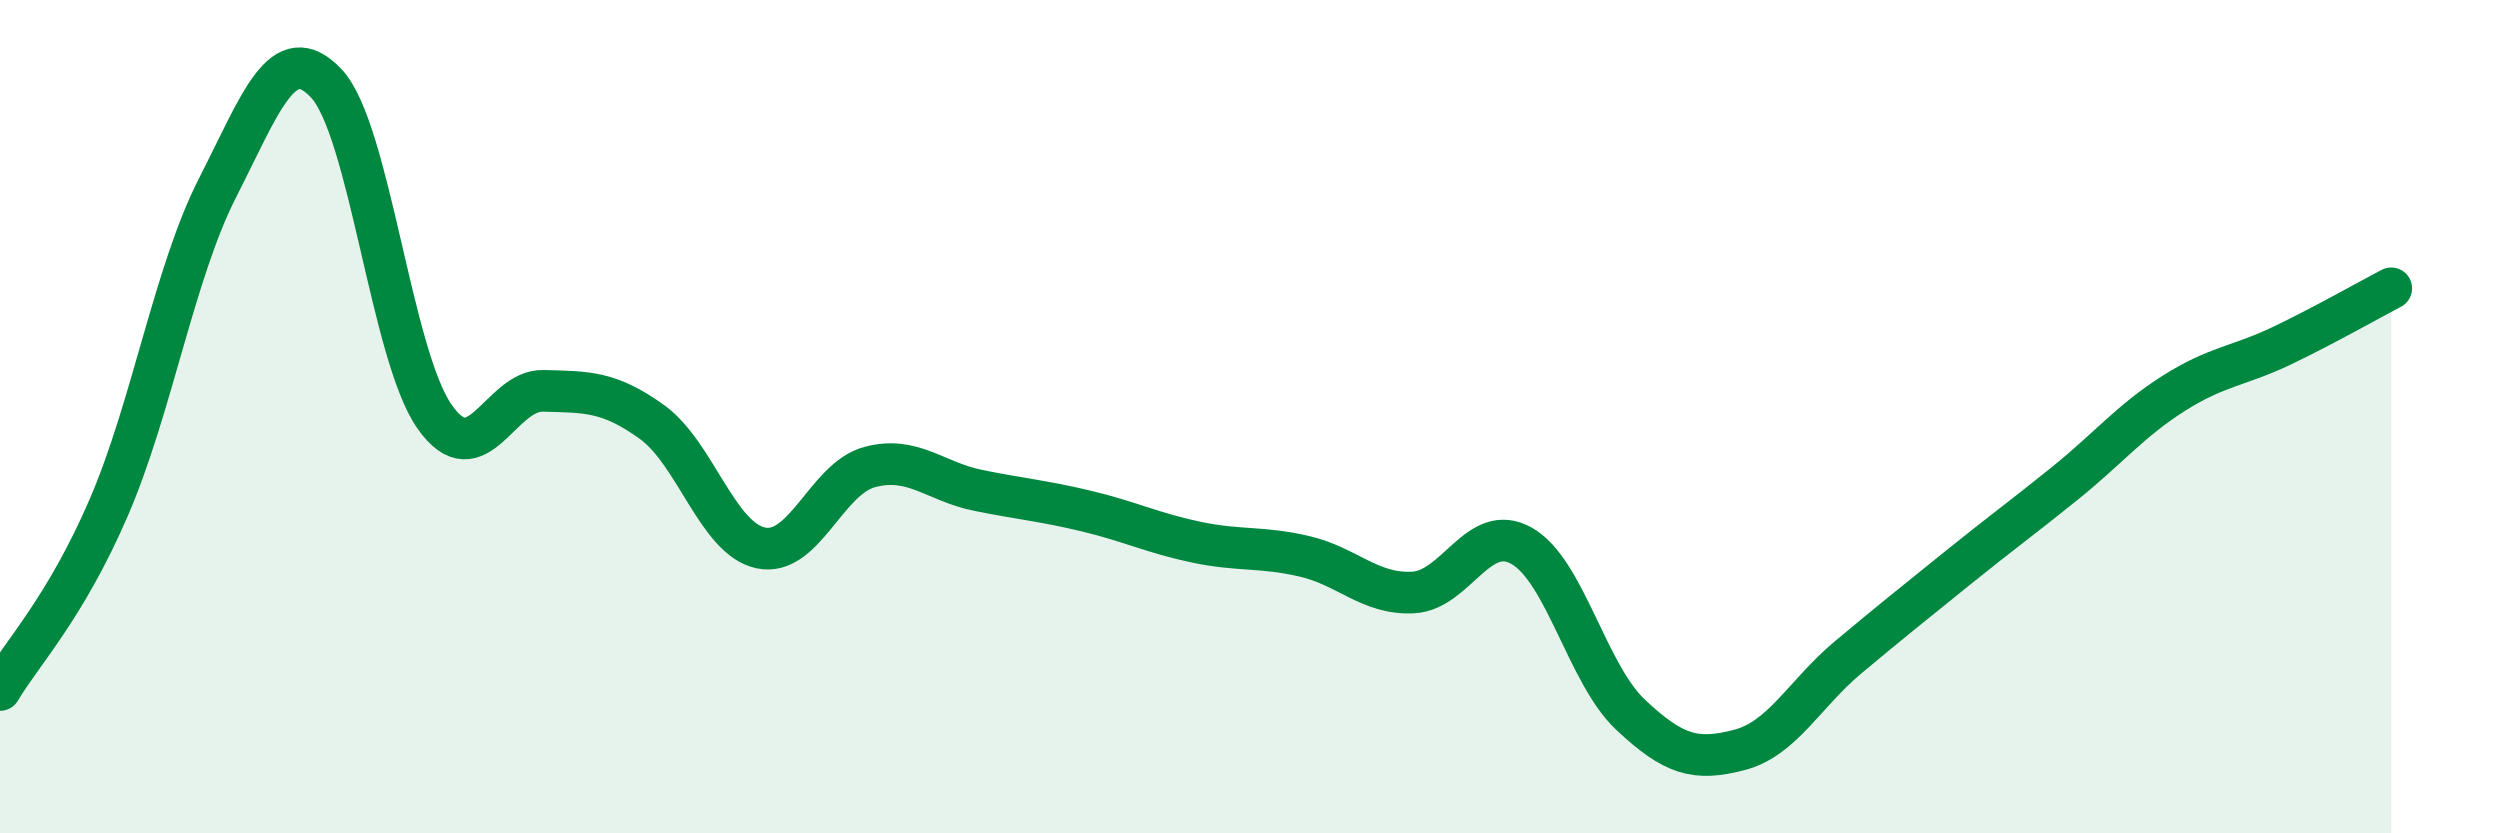
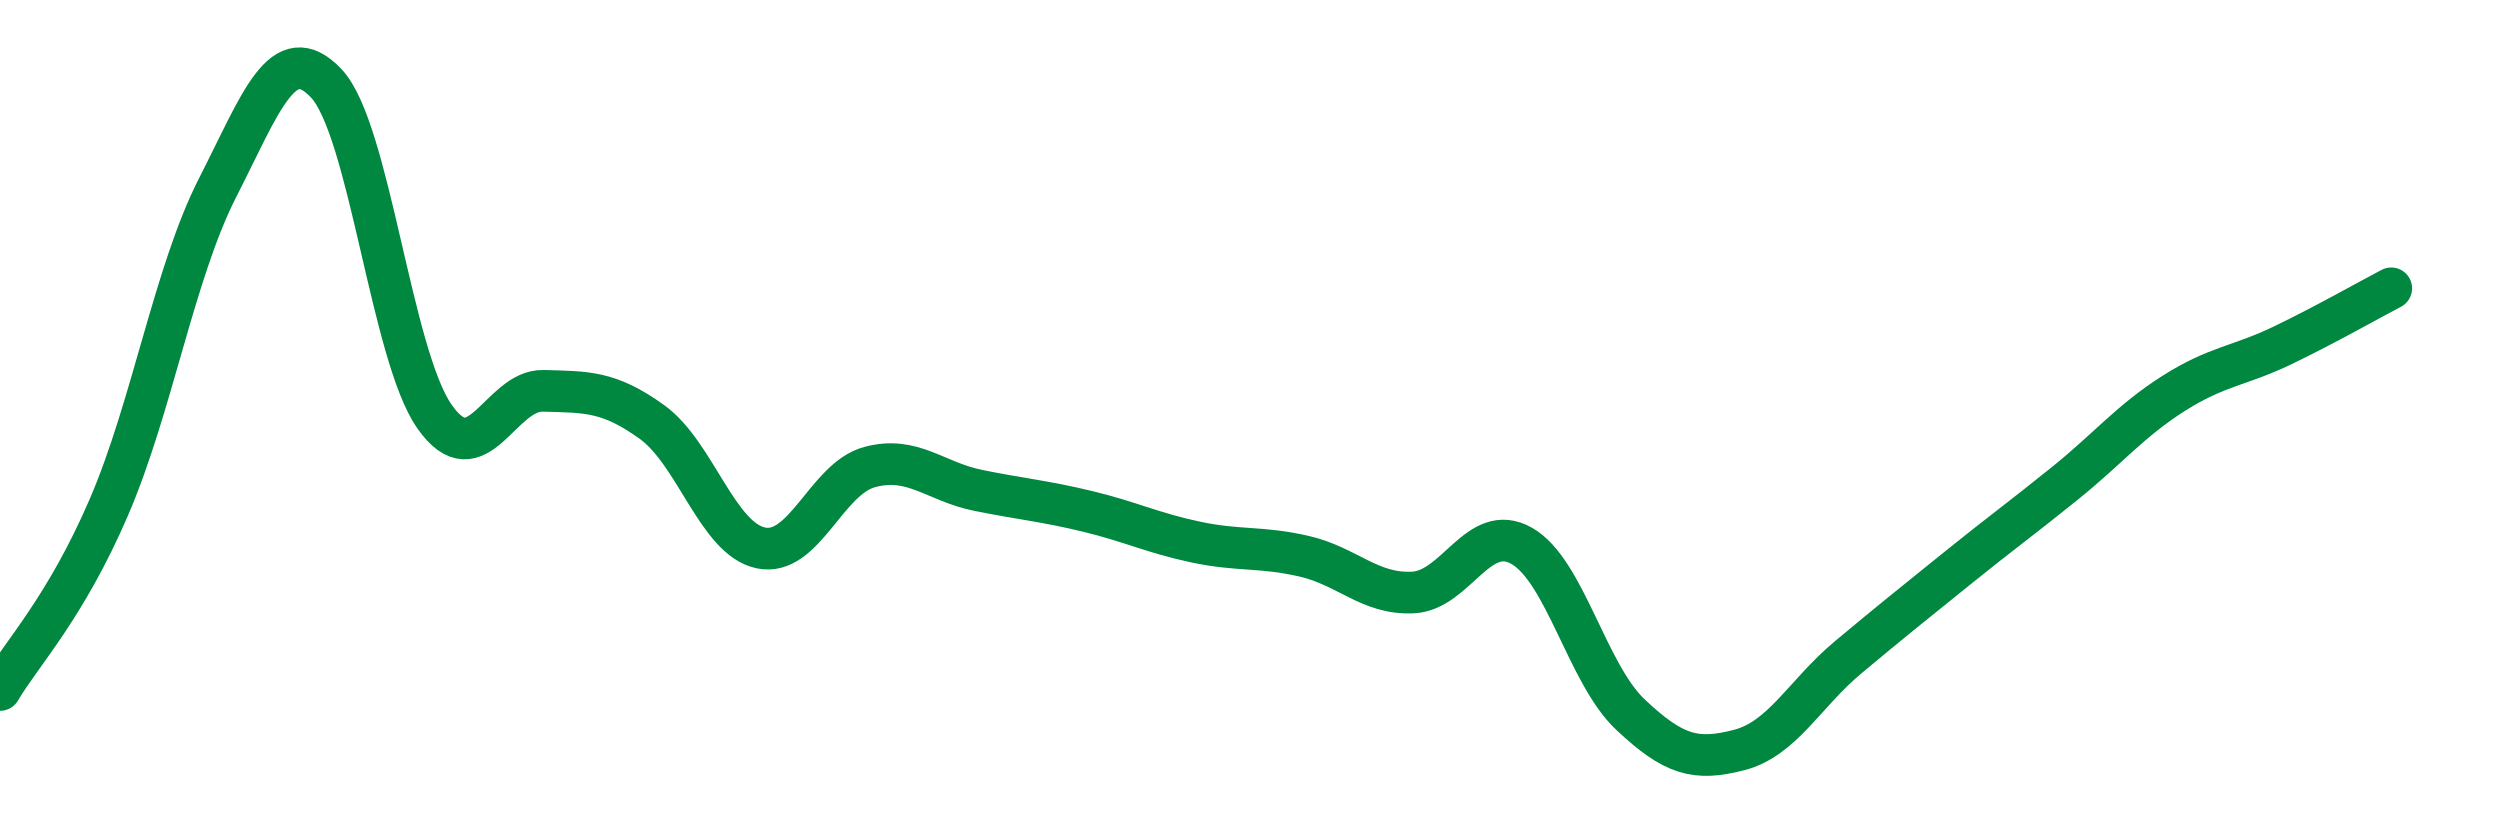
<svg xmlns="http://www.w3.org/2000/svg" width="60" height="20" viewBox="0 0 60 20">
-   <path d="M 0,16.56 C 0.52,15.68 1.57,14.59 2.61,12.18 C 3.65,9.77 4.18,6.55 5.22,4.51 C 6.26,2.47 6.79,0.9 7.83,2 C 8.87,3.1 9.39,8.52 10.43,10 C 11.47,11.48 12,9.35 13.04,9.38 C 14.08,9.41 14.61,9.38 15.65,10.13 C 16.69,10.88 17.22,12.93 18.26,13.15 C 19.3,13.37 19.83,11.49 20.87,11.21 C 21.91,10.93 22.44,11.56 23.48,11.77 C 24.52,11.98 25.05,12.02 26.09,12.27 C 27.13,12.52 27.66,12.79 28.7,13.01 C 29.74,13.23 30.26,13.11 31.3,13.35 C 32.34,13.59 32.87,14.27 33.91,14.22 C 34.95,14.17 35.48,12.51 36.52,13.1 C 37.56,13.69 38.09,16.17 39.13,17.15 C 40.17,18.13 40.7,18.27 41.74,18 C 42.78,17.73 43.31,16.65 44.35,15.78 C 45.39,14.91 45.92,14.49 46.96,13.65 C 48,12.81 48.53,12.43 49.57,11.59 C 50.61,10.75 51.13,10.1 52.17,9.44 C 53.21,8.78 53.74,8.79 54.78,8.29 C 55.82,7.79 56.87,7.19 57.39,6.92L57.39 20L0 20Z" fill="#008740" opacity="0.1" stroke-linecap="round" stroke-linejoin="round" />
  <path d="M 0,16.56 C 0.52,15.68 1.57,14.59 2.61,12.18 C 3.65,9.77 4.18,6.55 5.22,4.51 C 6.26,2.47 6.79,0.9 7.83,2 C 8.87,3.1 9.39,8.52 10.43,10 C 11.47,11.48 12,9.35 13.04,9.38 C 14.08,9.41 14.61,9.38 15.65,10.13 C 16.69,10.88 17.22,12.93 18.26,13.15 C 19.3,13.37 19.83,11.49 20.87,11.21 C 21.91,10.93 22.44,11.56 23.48,11.77 C 24.52,11.98 25.05,12.02 26.09,12.27 C 27.13,12.52 27.66,12.79 28.7,13.01 C 29.74,13.23 30.26,13.11 31.3,13.35 C 32.34,13.59 32.87,14.27 33.91,14.22 C 34.95,14.17 35.48,12.51 36.52,13.1 C 37.56,13.69 38.09,16.17 39.13,17.15 C 40.17,18.13 40.7,18.27 41.74,18 C 42.78,17.73 43.31,16.65 44.35,15.78 C 45.39,14.91 45.92,14.49 46.96,13.65 C 48,12.81 48.53,12.43 49.57,11.59 C 50.61,10.75 51.13,10.1 52.17,9.44 C 53.21,8.78 53.74,8.79 54.78,8.29 C 55.82,7.79 56.87,7.19 57.39,6.92" stroke="#008740" stroke-width="1" fill="none" stroke-linecap="round" stroke-linejoin="round" />
</svg>